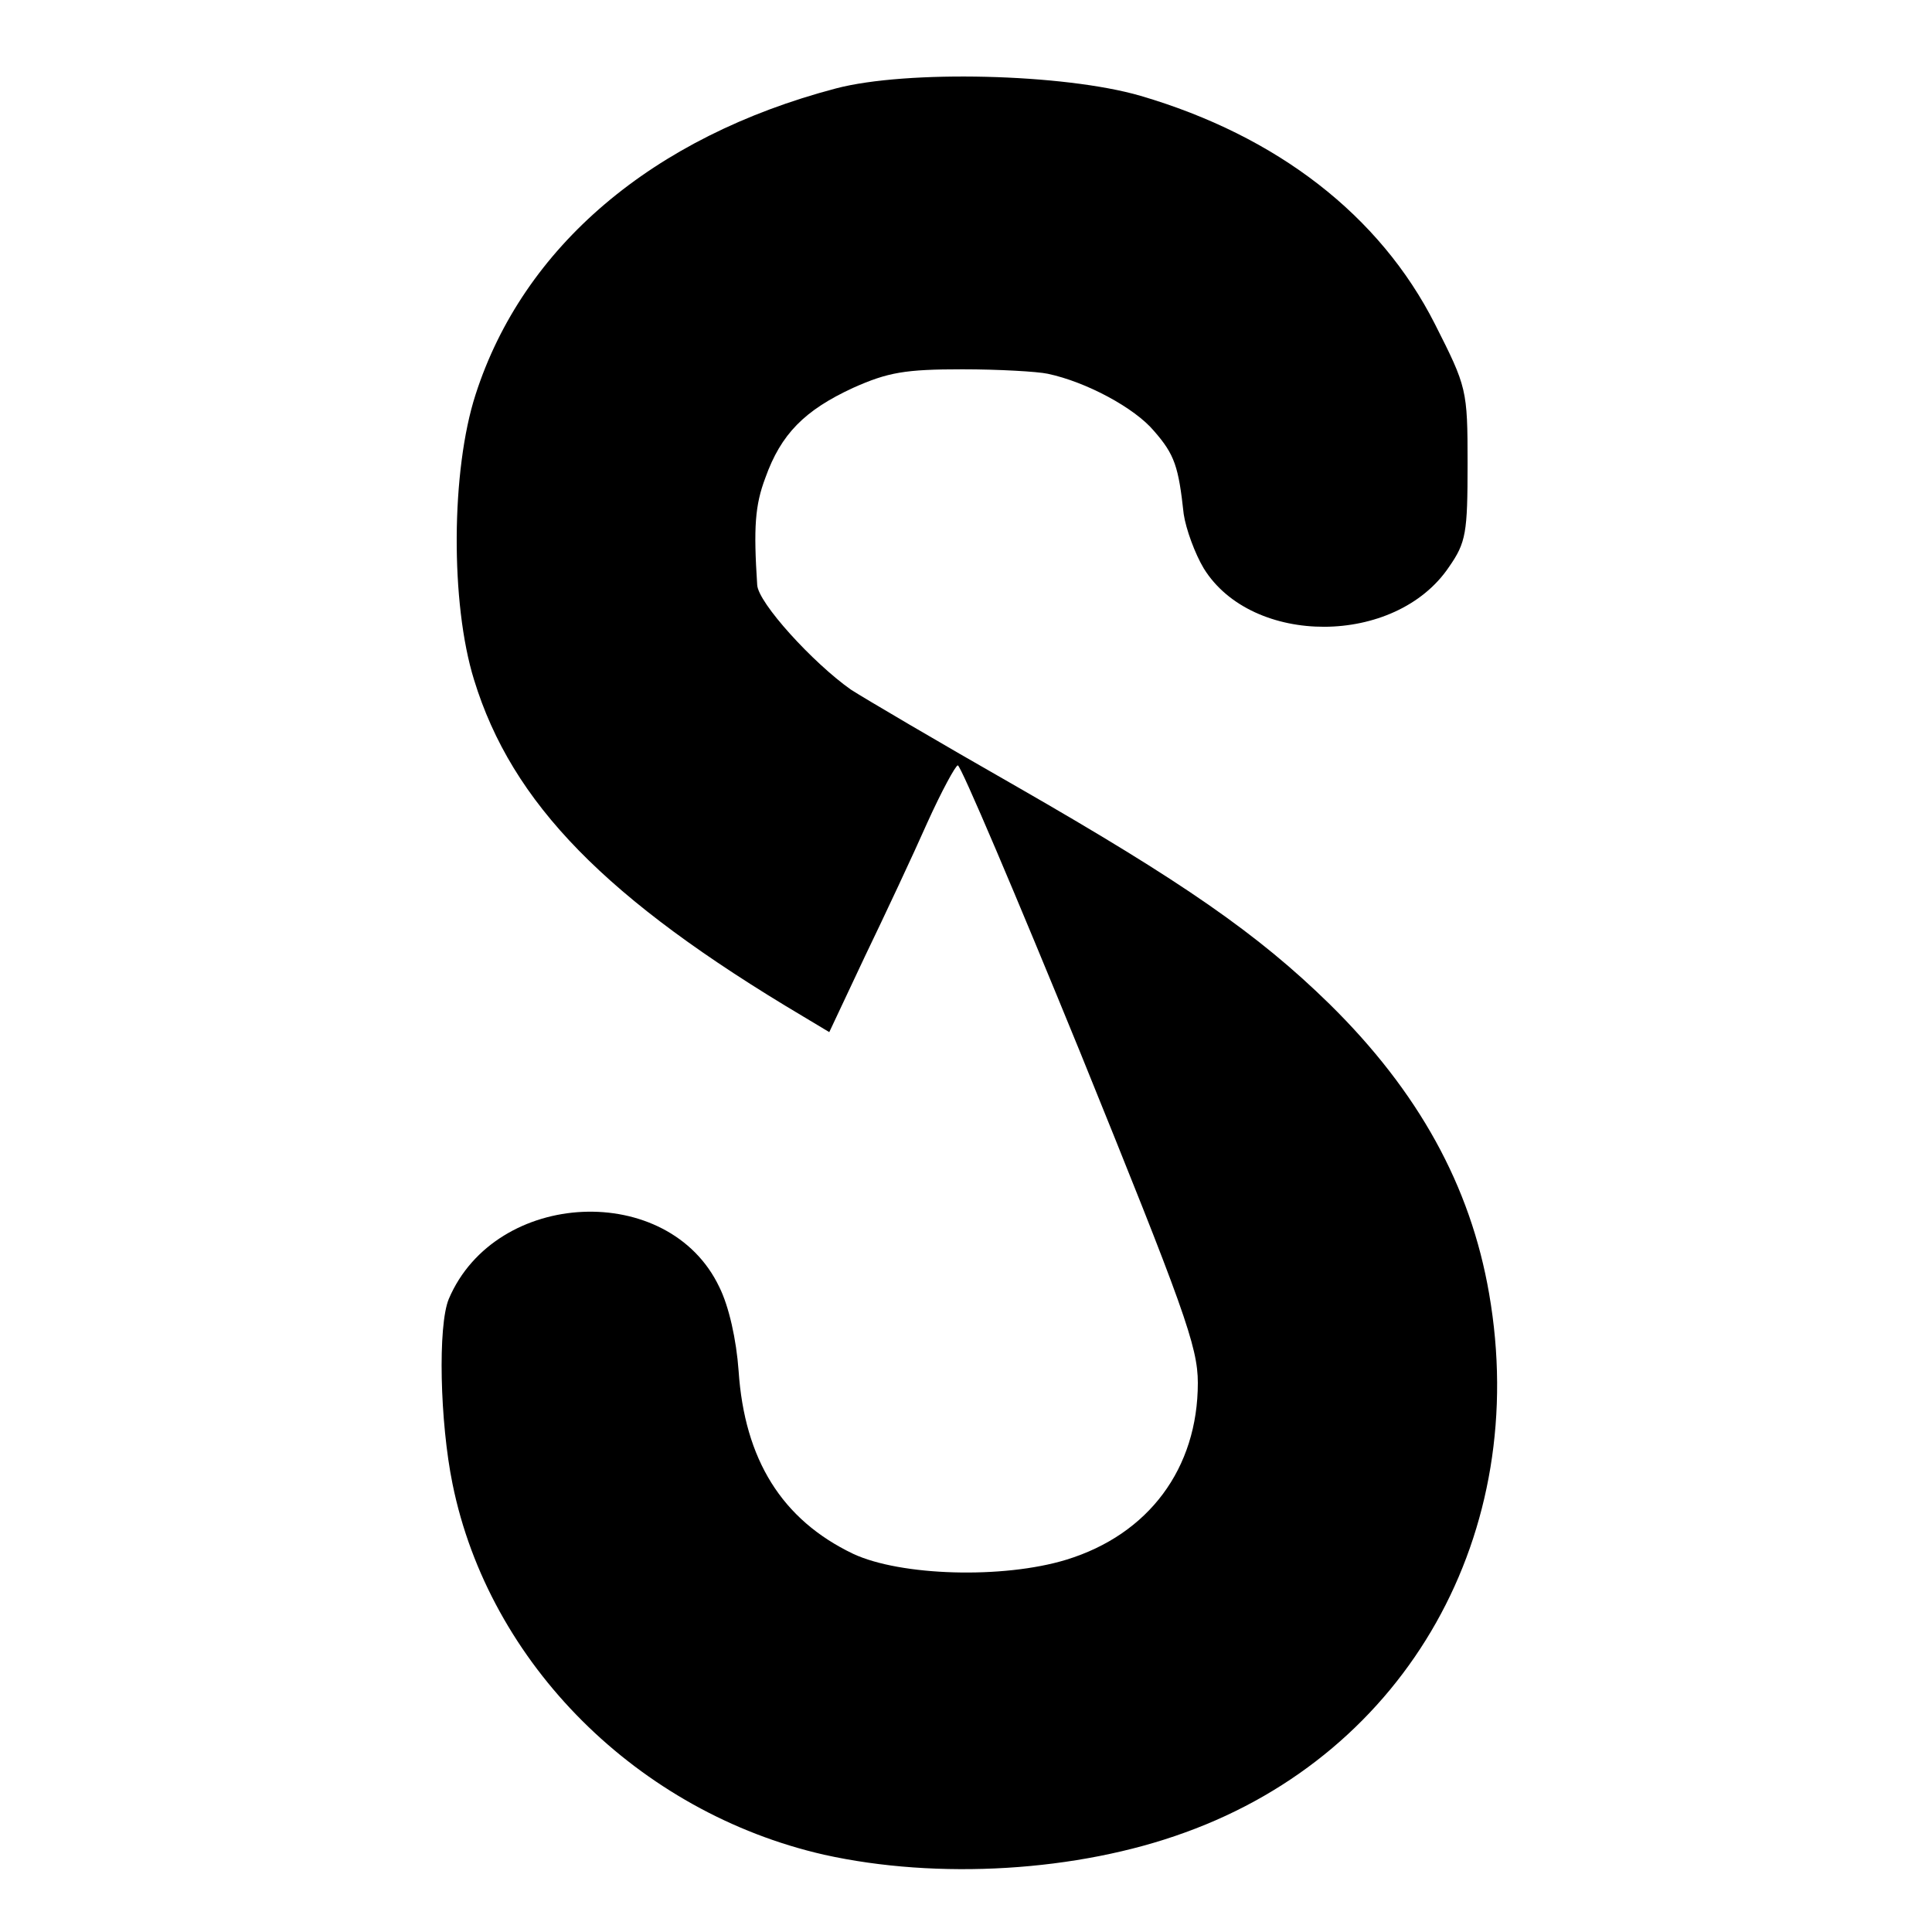
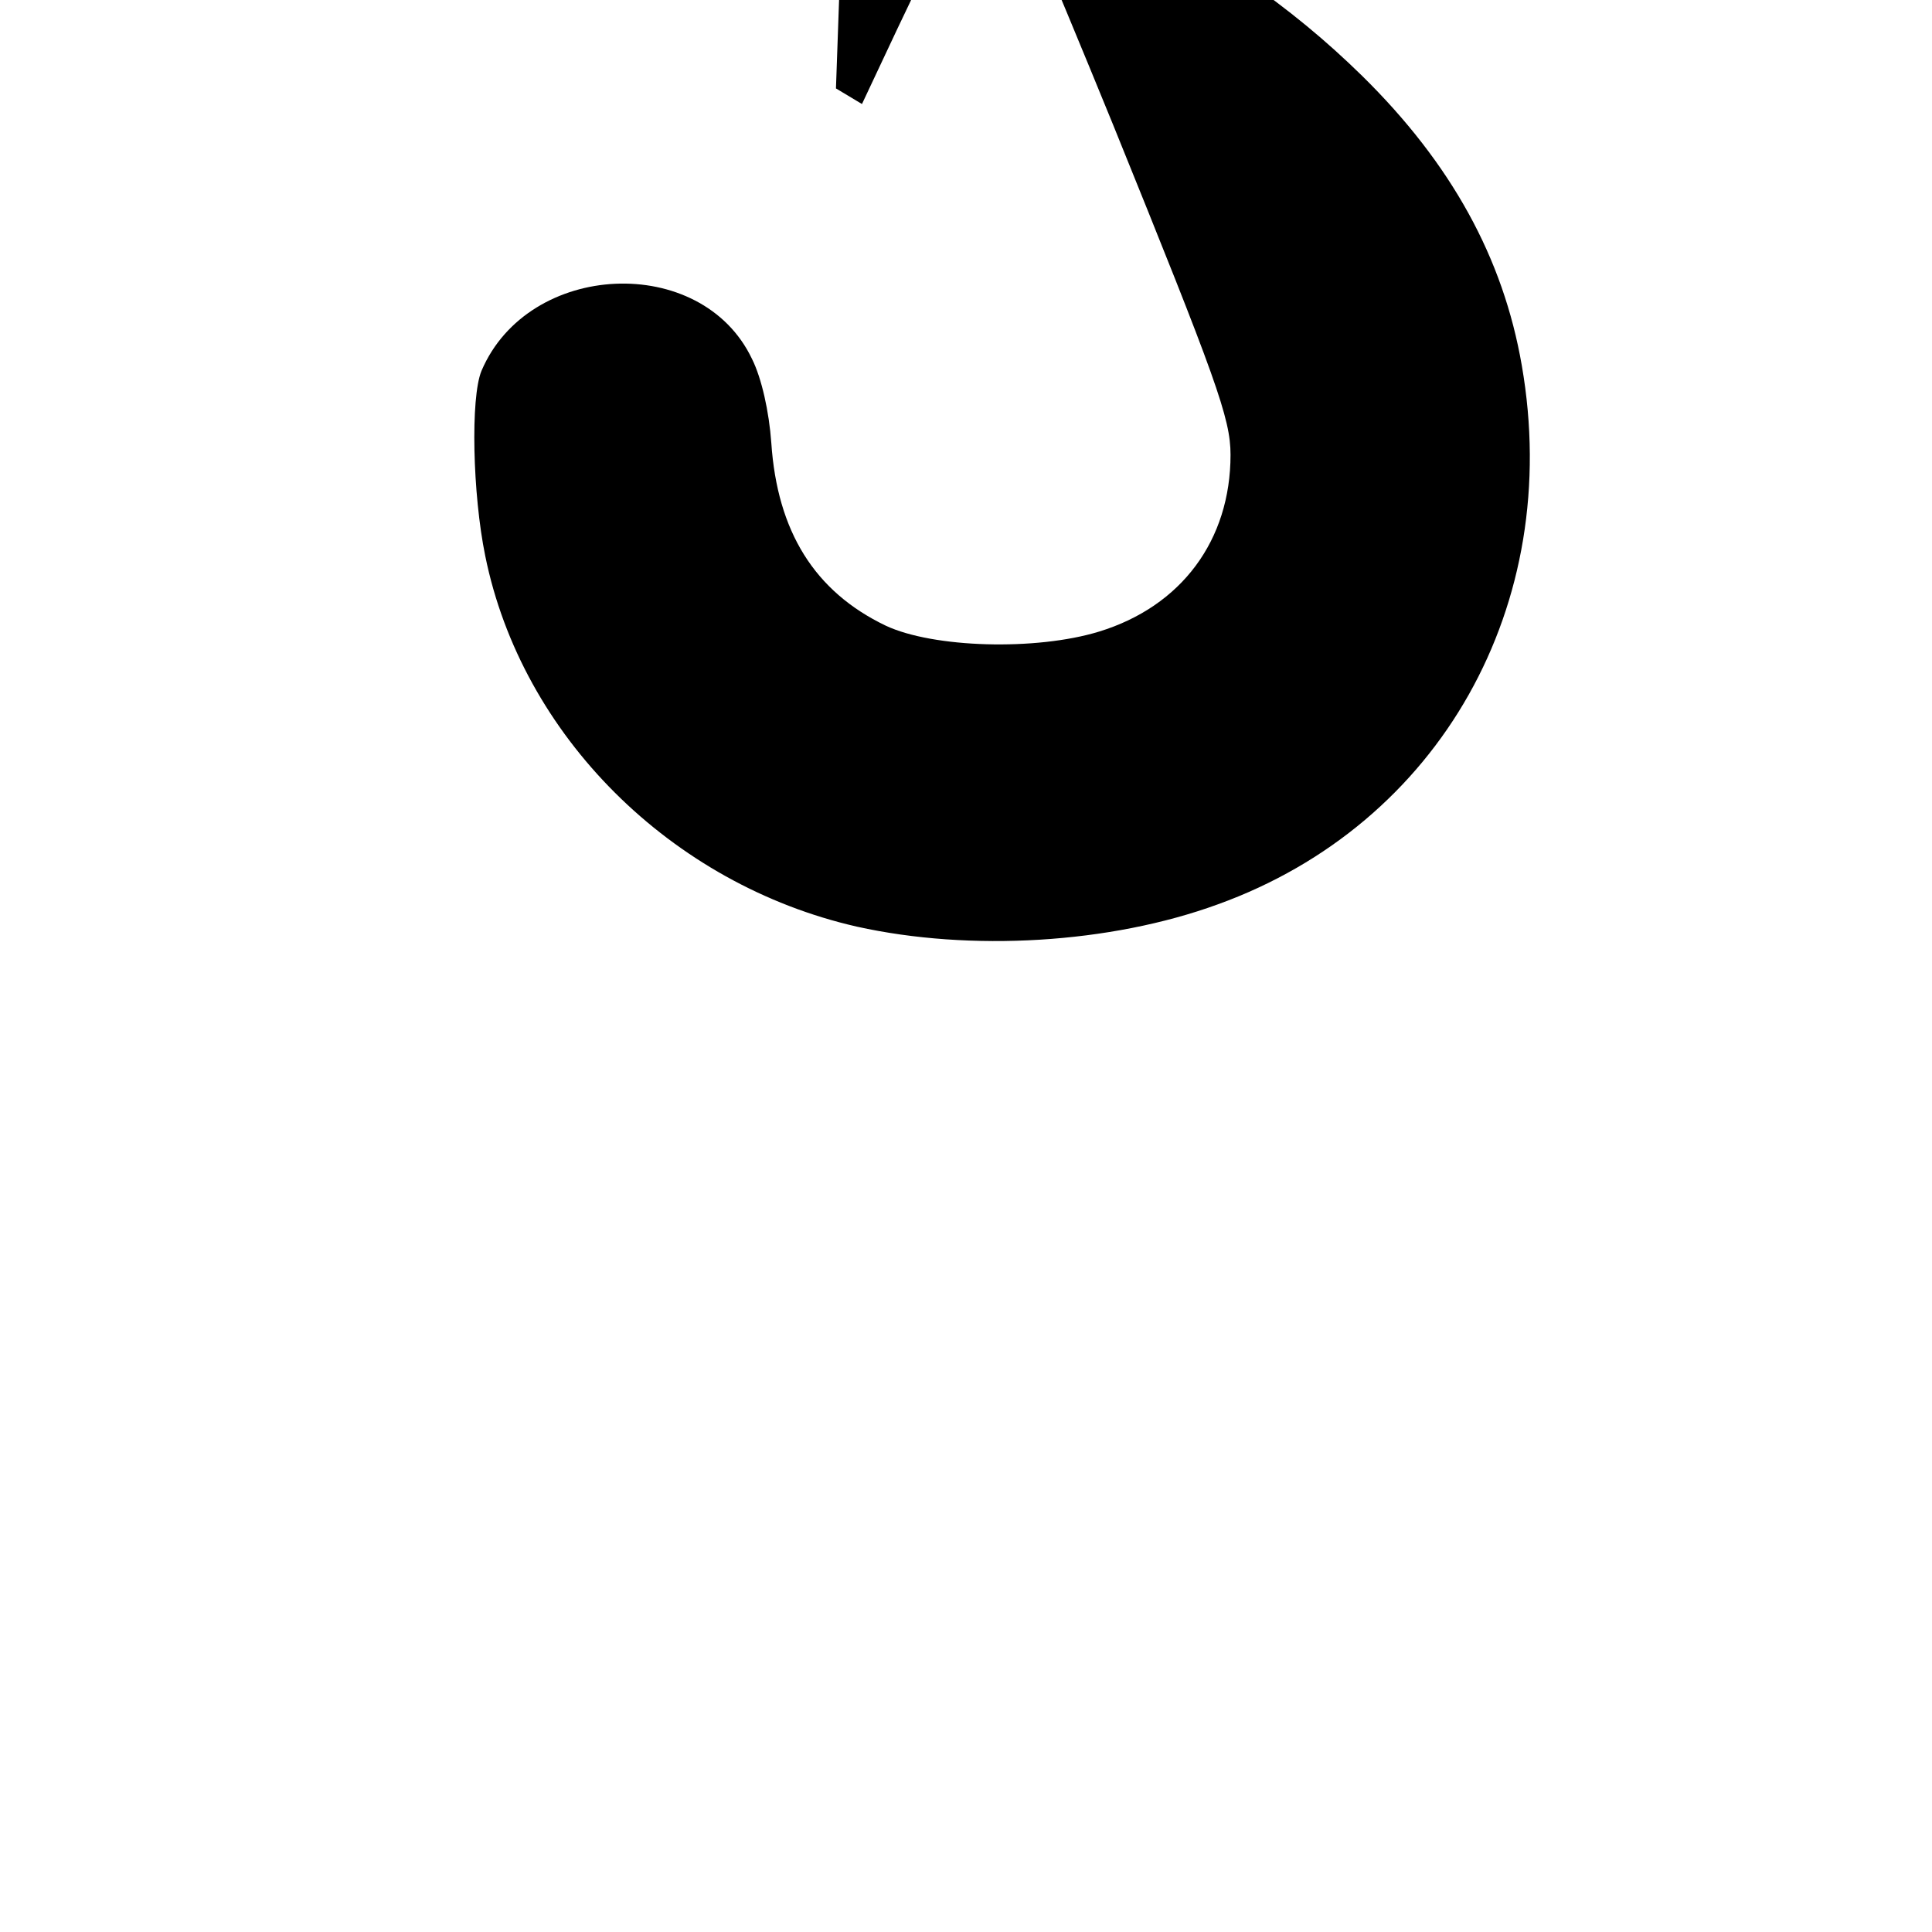
<svg xmlns="http://www.w3.org/2000/svg" version="1.0" width="260pt" height="260pt" viewBox="0 0 260 260" preserveAspectRatio="xMidYMid meet">
  <g transform="translate(0,260) scale(0.1,-0.1)" fill="#000000" stroke="none">
-     <path d="M1125 2481 c-247 -65 -421 -213 -485 -412 -33 -102 -34 -281 -2 -384 51 -166 177 -295 443 -453 l35 -21 48 102 c27 56 65 137 84 180 19 42 38 77 41 77 4 0 78 -174 165 -387 139 -343 158 -395 158 -444 0 -115 -66 -204 -177 -238 -85 -26 -223 -22 -287 8 -96 46 -146 127 -154 246 -3 42 -13 87 -26 113 -68 143 -301 132 -364 -16 -15 -36 -12 -166 5 -249 49 -242 250 -442 500 -499 153 -34 341 -23 486 30 299 108 465 403 409 725 -25 145 -95 272 -215 390 -96 94 -197 164 -420 292 -107 61 -207 120 -224 131 -51 36 -125 117 -126 141 -5 77 -3 107 11 144 21 59 53 91 118 121 47 21 70 25 147 25 49 0 101 -3 115 -6 52 -11 117 -46 143 -77 28 -32 33 -48 40 -112 3 -20 15 -53 27 -73 65 -105 258 -105 330 2 23 33 25 46 25 139 0 100 -1 103 -44 188 -74 146 -212 253 -396 307 -103 30 -315 35 -410 10z" />
+     <path d="M1125 2481 l35 -21 48 102 c27 56 65 137 84 180 19 42 38 77 41 77 4 0 78 -174 165 -387 139 -343 158 -395 158 -444 0 -115 -66 -204 -177 -238 -85 -26 -223 -22 -287 8 -96 46 -146 127 -154 246 -3 42 -13 87 -26 113 -68 143 -301 132 -364 -16 -15 -36 -12 -166 5 -249 49 -242 250 -442 500 -499 153 -34 341 -23 486 30 299 108 465 403 409 725 -25 145 -95 272 -215 390 -96 94 -197 164 -420 292 -107 61 -207 120 -224 131 -51 36 -125 117 -126 141 -5 77 -3 107 11 144 21 59 53 91 118 121 47 21 70 25 147 25 49 0 101 -3 115 -6 52 -11 117 -46 143 -77 28 -32 33 -48 40 -112 3 -20 15 -53 27 -73 65 -105 258 -105 330 2 23 33 25 46 25 139 0 100 -1 103 -44 188 -74 146 -212 253 -396 307 -103 30 -315 35 -410 10z" />
  </g>
</svg>